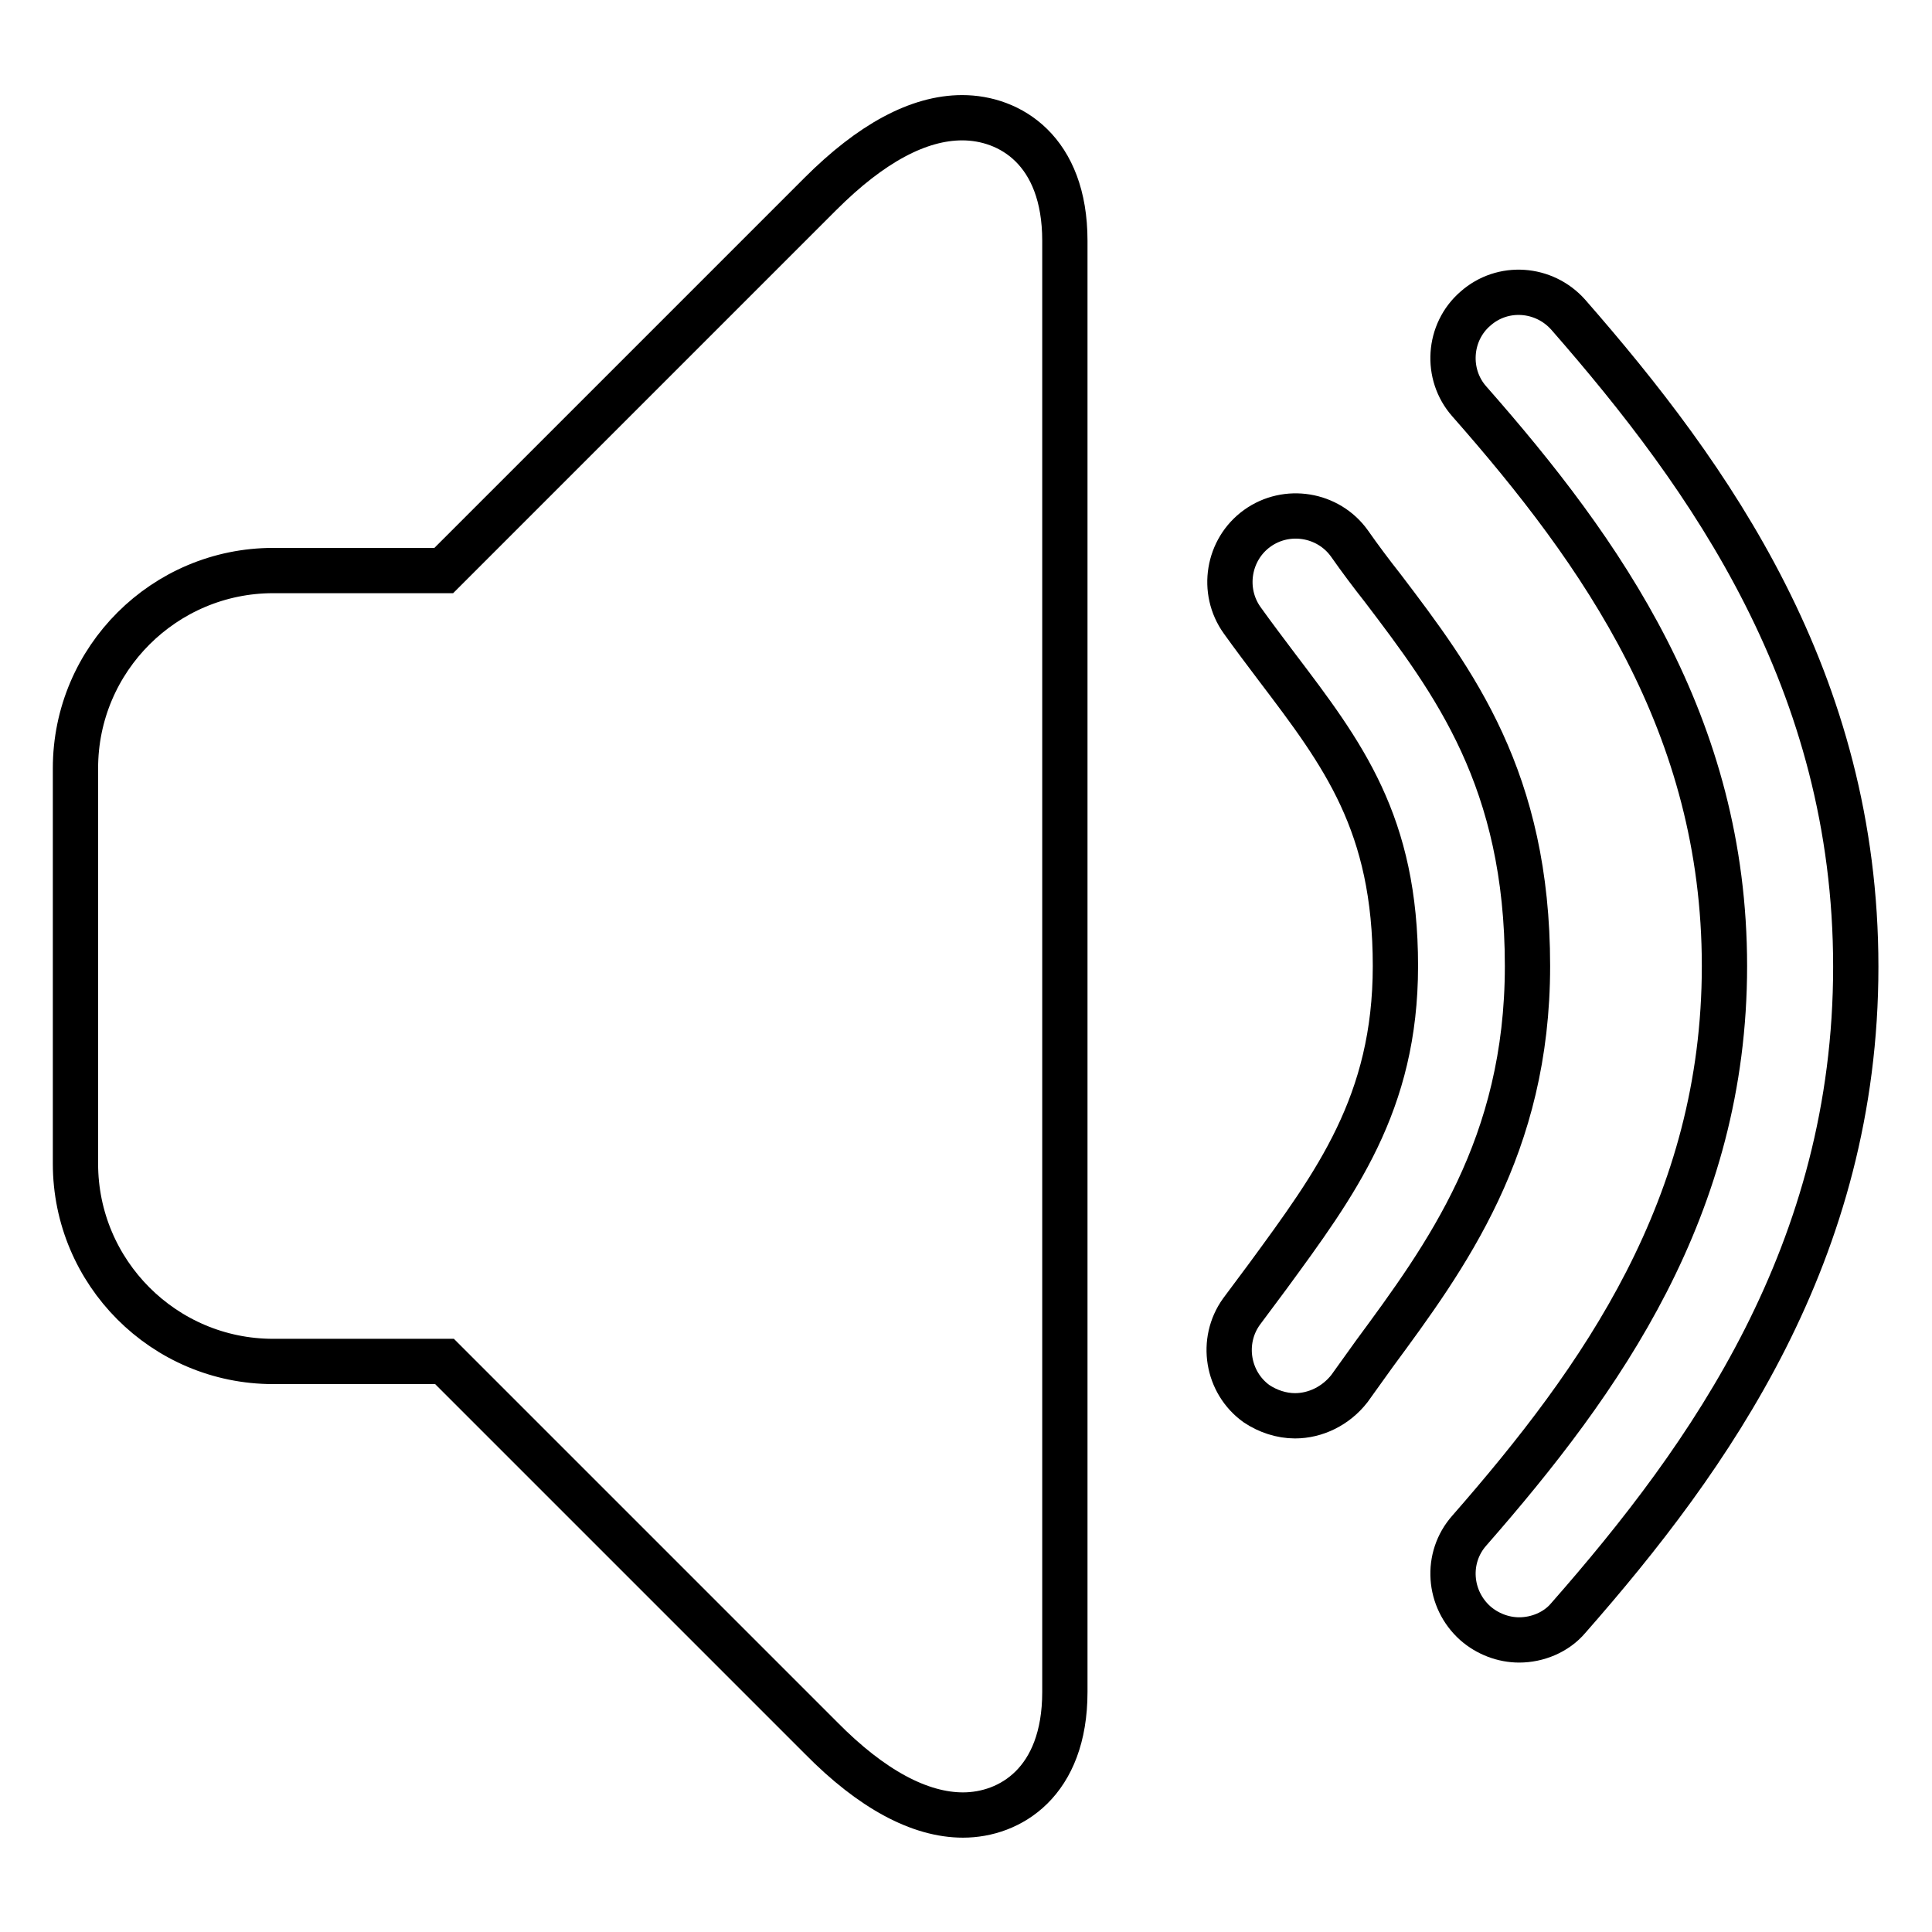
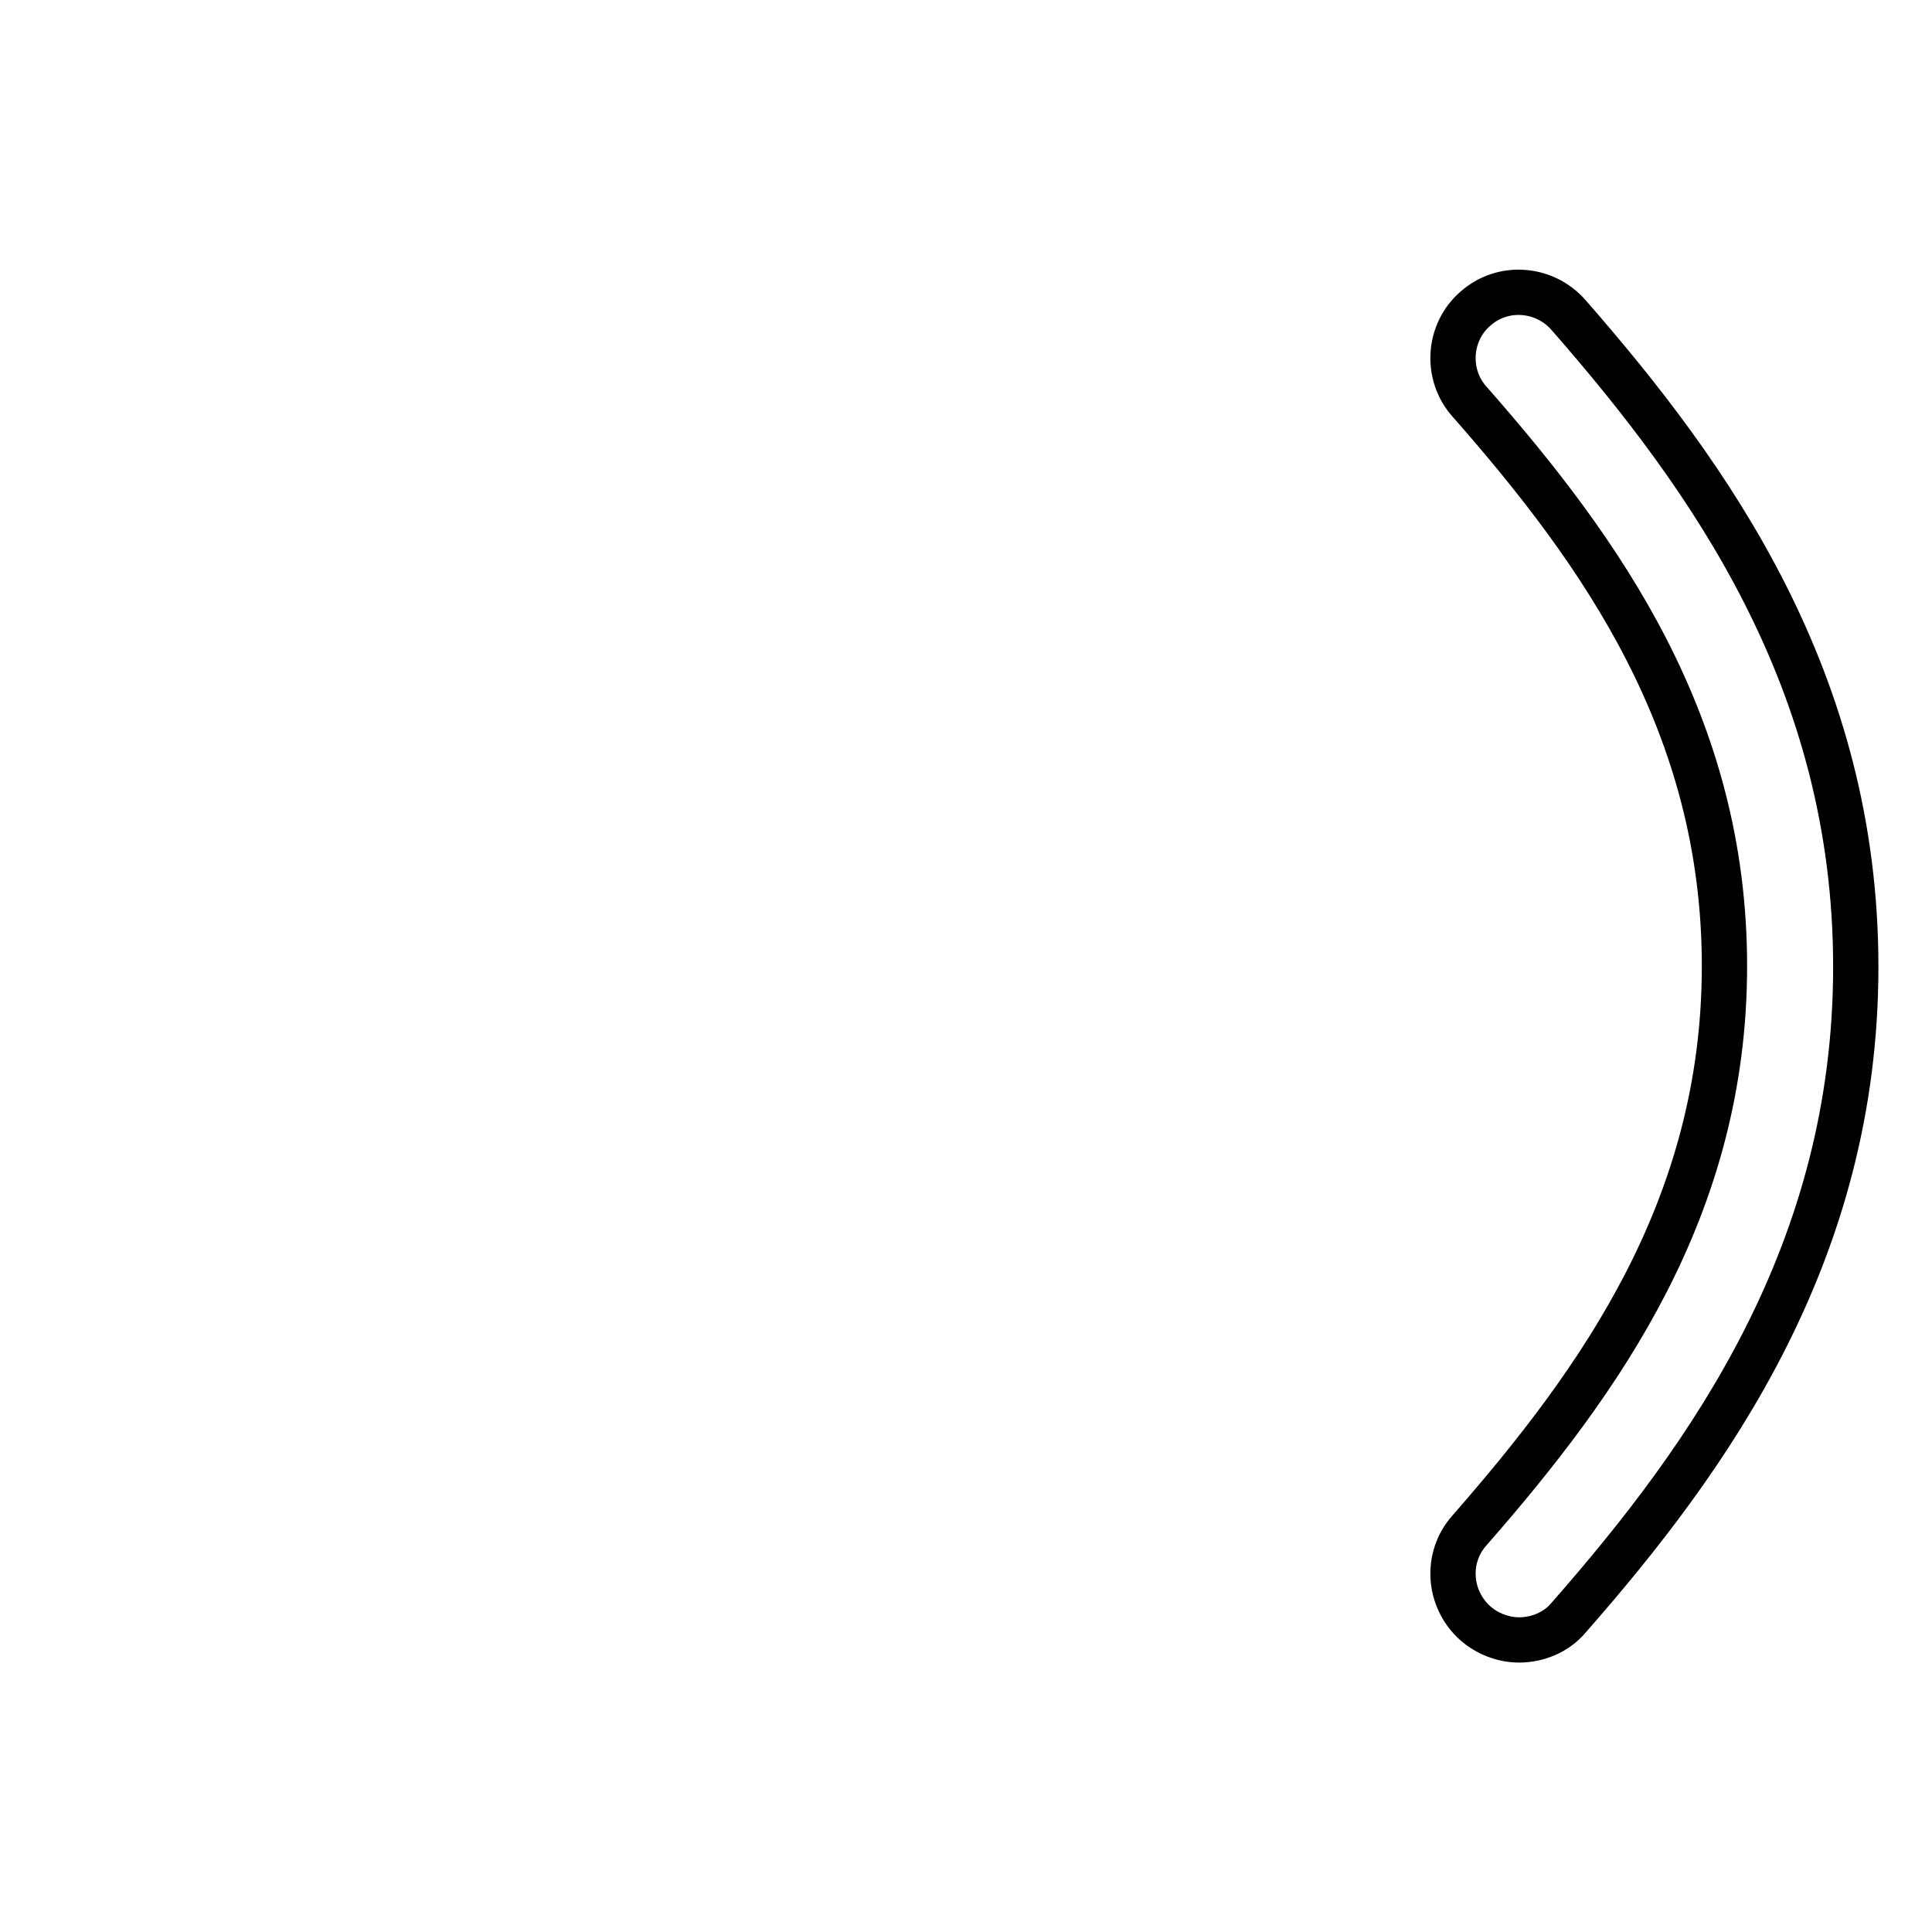
<svg xmlns="http://www.w3.org/2000/svg" version="1.1" x="0px" y="0px" viewBox="0 0 256 256" enable-background="new 0 0 256 256" xml:space="preserve">
  <g>
-     <path stroke-width="6" fill-opacity="0" stroke="#000000" d="M127.6,240.5c-5.7,0-12.1-3.4-18.8-10.2l-49.9-49.9H36.2c-14.5,0-26.2-11.8-26.2-26.2v-52.4 c0-14.5,11.8-26.2,26.2-26.2h22.6l49.9-49.9c6.7-6.7,13-10.1,18.8-10.1c6.3,0,13.6,4.3,13.6,16.3v192.3 C141.1,236.2,133.8,240.5,127.6,240.5z M171.6,187.6c-1.8,0-3.6-0.6-5.1-1.6c-3.9-2.8-4.8-8.3-2-12.2l3.5-4.7 c9-12.3,16.9-22.9,16.9-41.1c0-18.9-6.9-28-15.7-39.6c-1.5-2-3.1-4.1-4.6-6.2c-2.8-3.9-1.9-9.4,2-12.2c3.9-2.8,9.4-1.9,12.2,2 c1.4,2,2.9,4,4.4,5.9c9.5,12.5,19.2,25.4,19.2,50.1c0,23.9-10.8,38.5-20.3,51.4l-3.3,4.6C177,186.3,174.3,187.6,171.6,187.6 L171.6,187.6z" />
    <path stroke-width="6" fill-opacity="0" stroke="#000000" d="M201.3,217.3c-2.1,0-4.2-0.8-5.8-2.2c-3.6-3.2-4-8.7-0.8-12.3c17.5-20,33.8-42.9,33.8-74.8 c0-31.9-16.2-54.8-33.8-74.8c-3.2-3.6-2.8-9.2,0.8-12.3c3.6-3.2,9.1-2.8,12.3,0.8c18.8,21.5,38.1,48.5,38.1,86.4 c0,37.8-19.3,64.9-38.1,86.3C206.2,216.3,203.7,217.3,201.3,217.3L201.3,217.3z" />
  </g>
</svg>